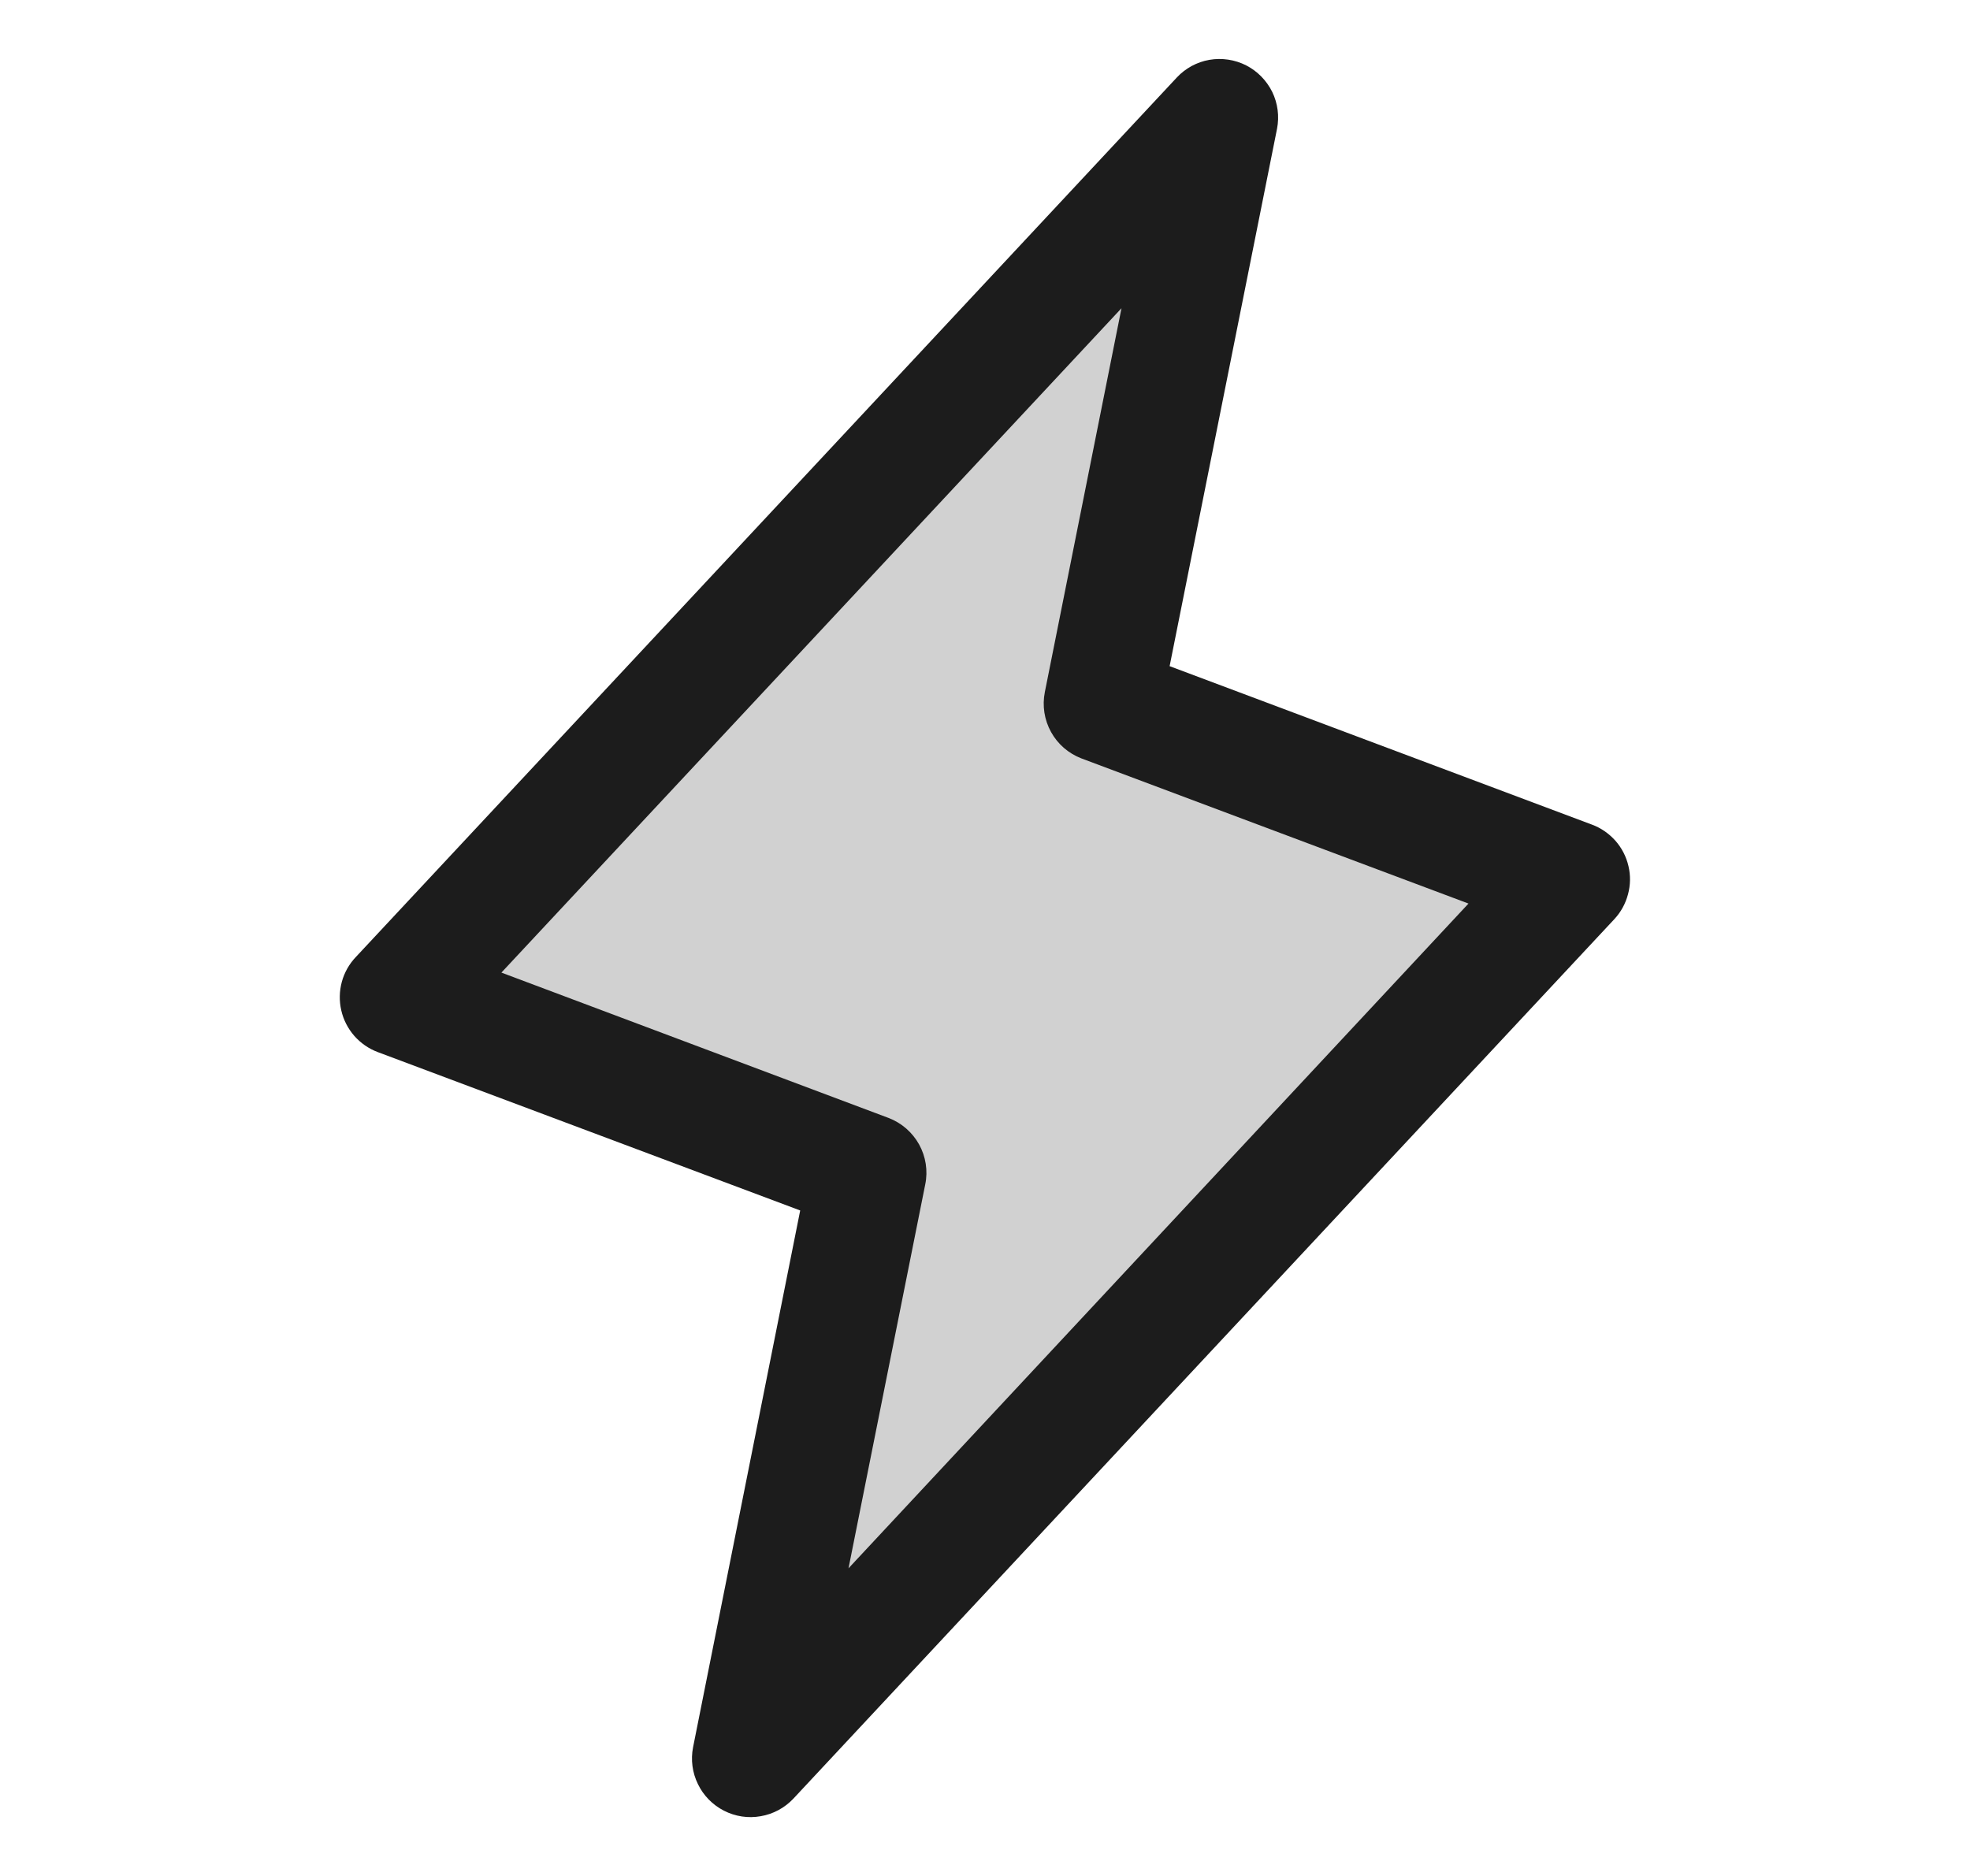
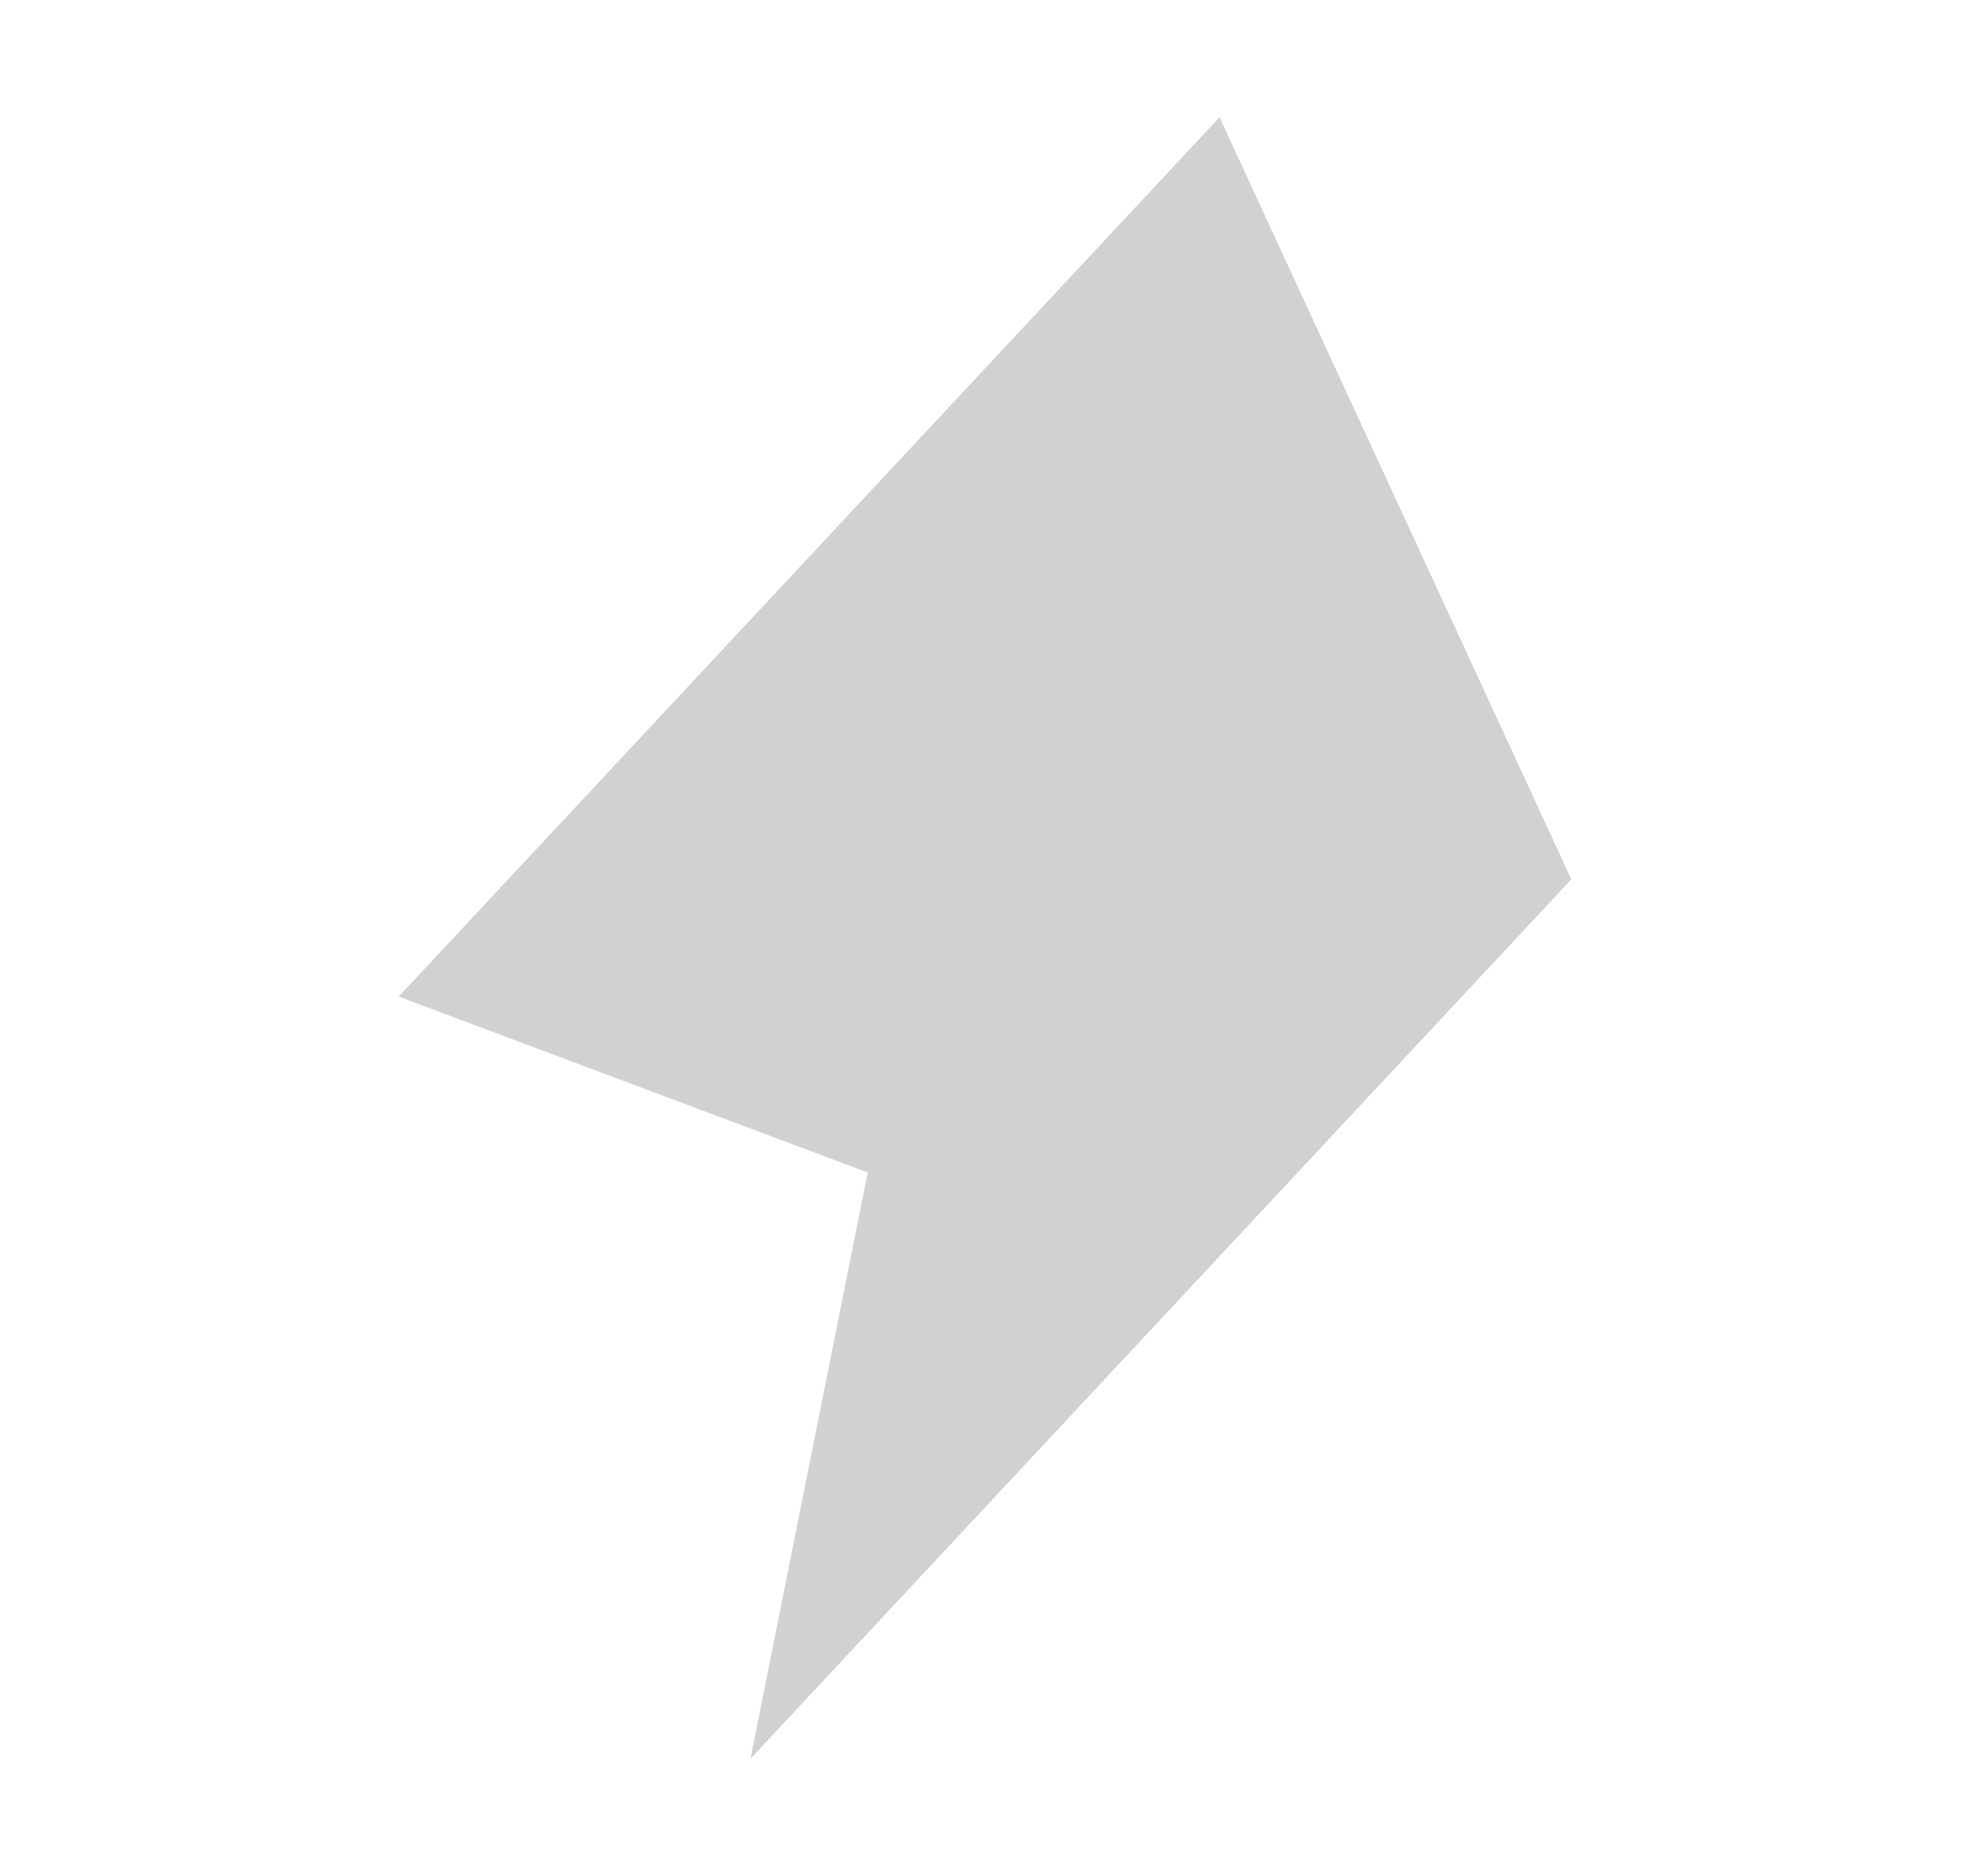
<svg xmlns="http://www.w3.org/2000/svg" width="21" height="20" viewBox="0 0 21 20" fill="none">
-   <path opacity="0.2" d="M8 18.75L9.25 12.5L4.25 10.625L13 1.25L11.75 7.5L16.75 9.375L8 18.75Z" fill="#1C1C1C" />
-   <path d="M17.359 9.233C17.336 9.133 17.288 9.04 17.22 8.963C17.151 8.886 17.065 8.826 16.969 8.791L12.468 7.102L13.613 1.373C13.639 1.24 13.621 1.102 13.562 0.98C13.502 0.859 13.405 0.759 13.284 0.697C13.164 0.636 13.026 0.615 12.892 0.638C12.759 0.661 12.636 0.728 12.544 0.827L3.794 10.202C3.723 10.276 3.671 10.368 3.644 10.467C3.617 10.567 3.615 10.672 3.638 10.772C3.661 10.873 3.709 10.966 3.777 11.044C3.845 11.121 3.931 11.181 4.028 11.217L8.53 12.905L7.388 18.628C7.362 18.761 7.38 18.899 7.44 19.021C7.499 19.143 7.596 19.242 7.717 19.304C7.838 19.366 7.975 19.387 8.109 19.363C8.243 19.34 8.365 19.274 8.458 19.175L17.208 9.8C17.278 9.725 17.328 9.634 17.354 9.535C17.381 9.436 17.383 9.333 17.359 9.233ZM9.045 16.72L9.863 12.627C9.893 12.482 9.869 12.331 9.798 12.202C9.726 12.072 9.611 11.972 9.473 11.919L5.345 10.369L11.955 3.286L11.138 7.378C11.109 7.523 11.132 7.674 11.204 7.804C11.275 7.933 11.39 8.033 11.529 8.086L15.654 9.633L9.045 16.72Z" fill="#1C1C1C" />
+   <path opacity="0.2" d="M8 18.75L9.25 12.5L4.25 10.625L13 1.25L16.75 9.375L8 18.75Z" fill="#1C1C1C" />
</svg>